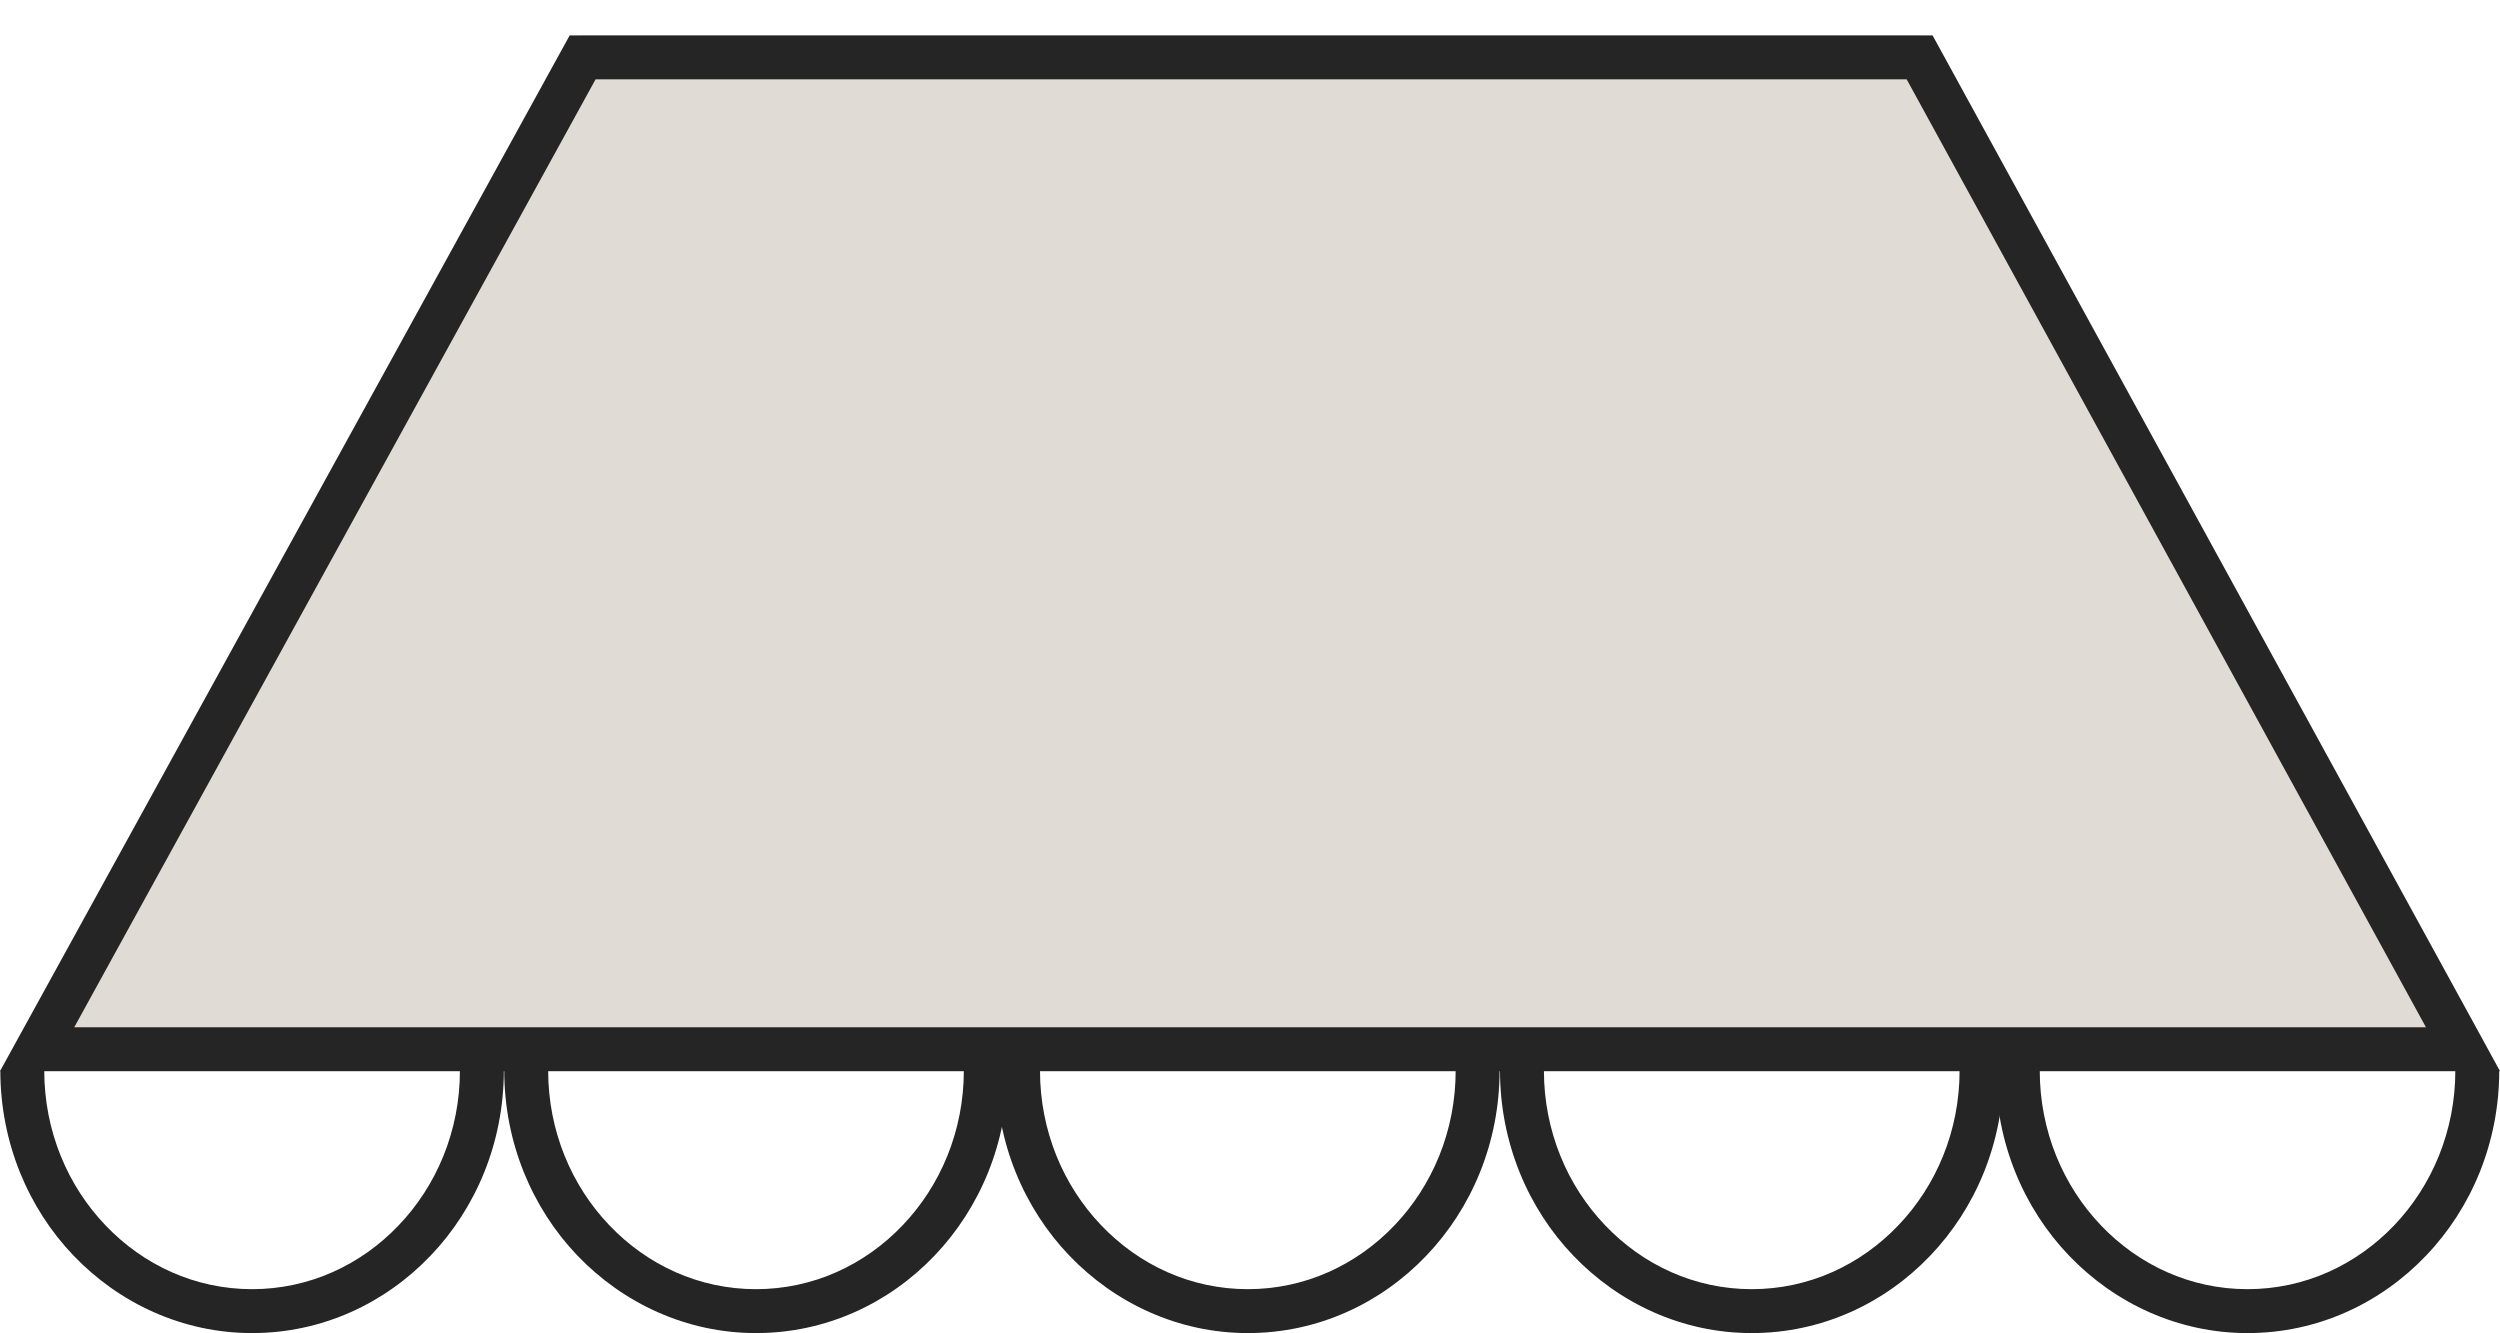
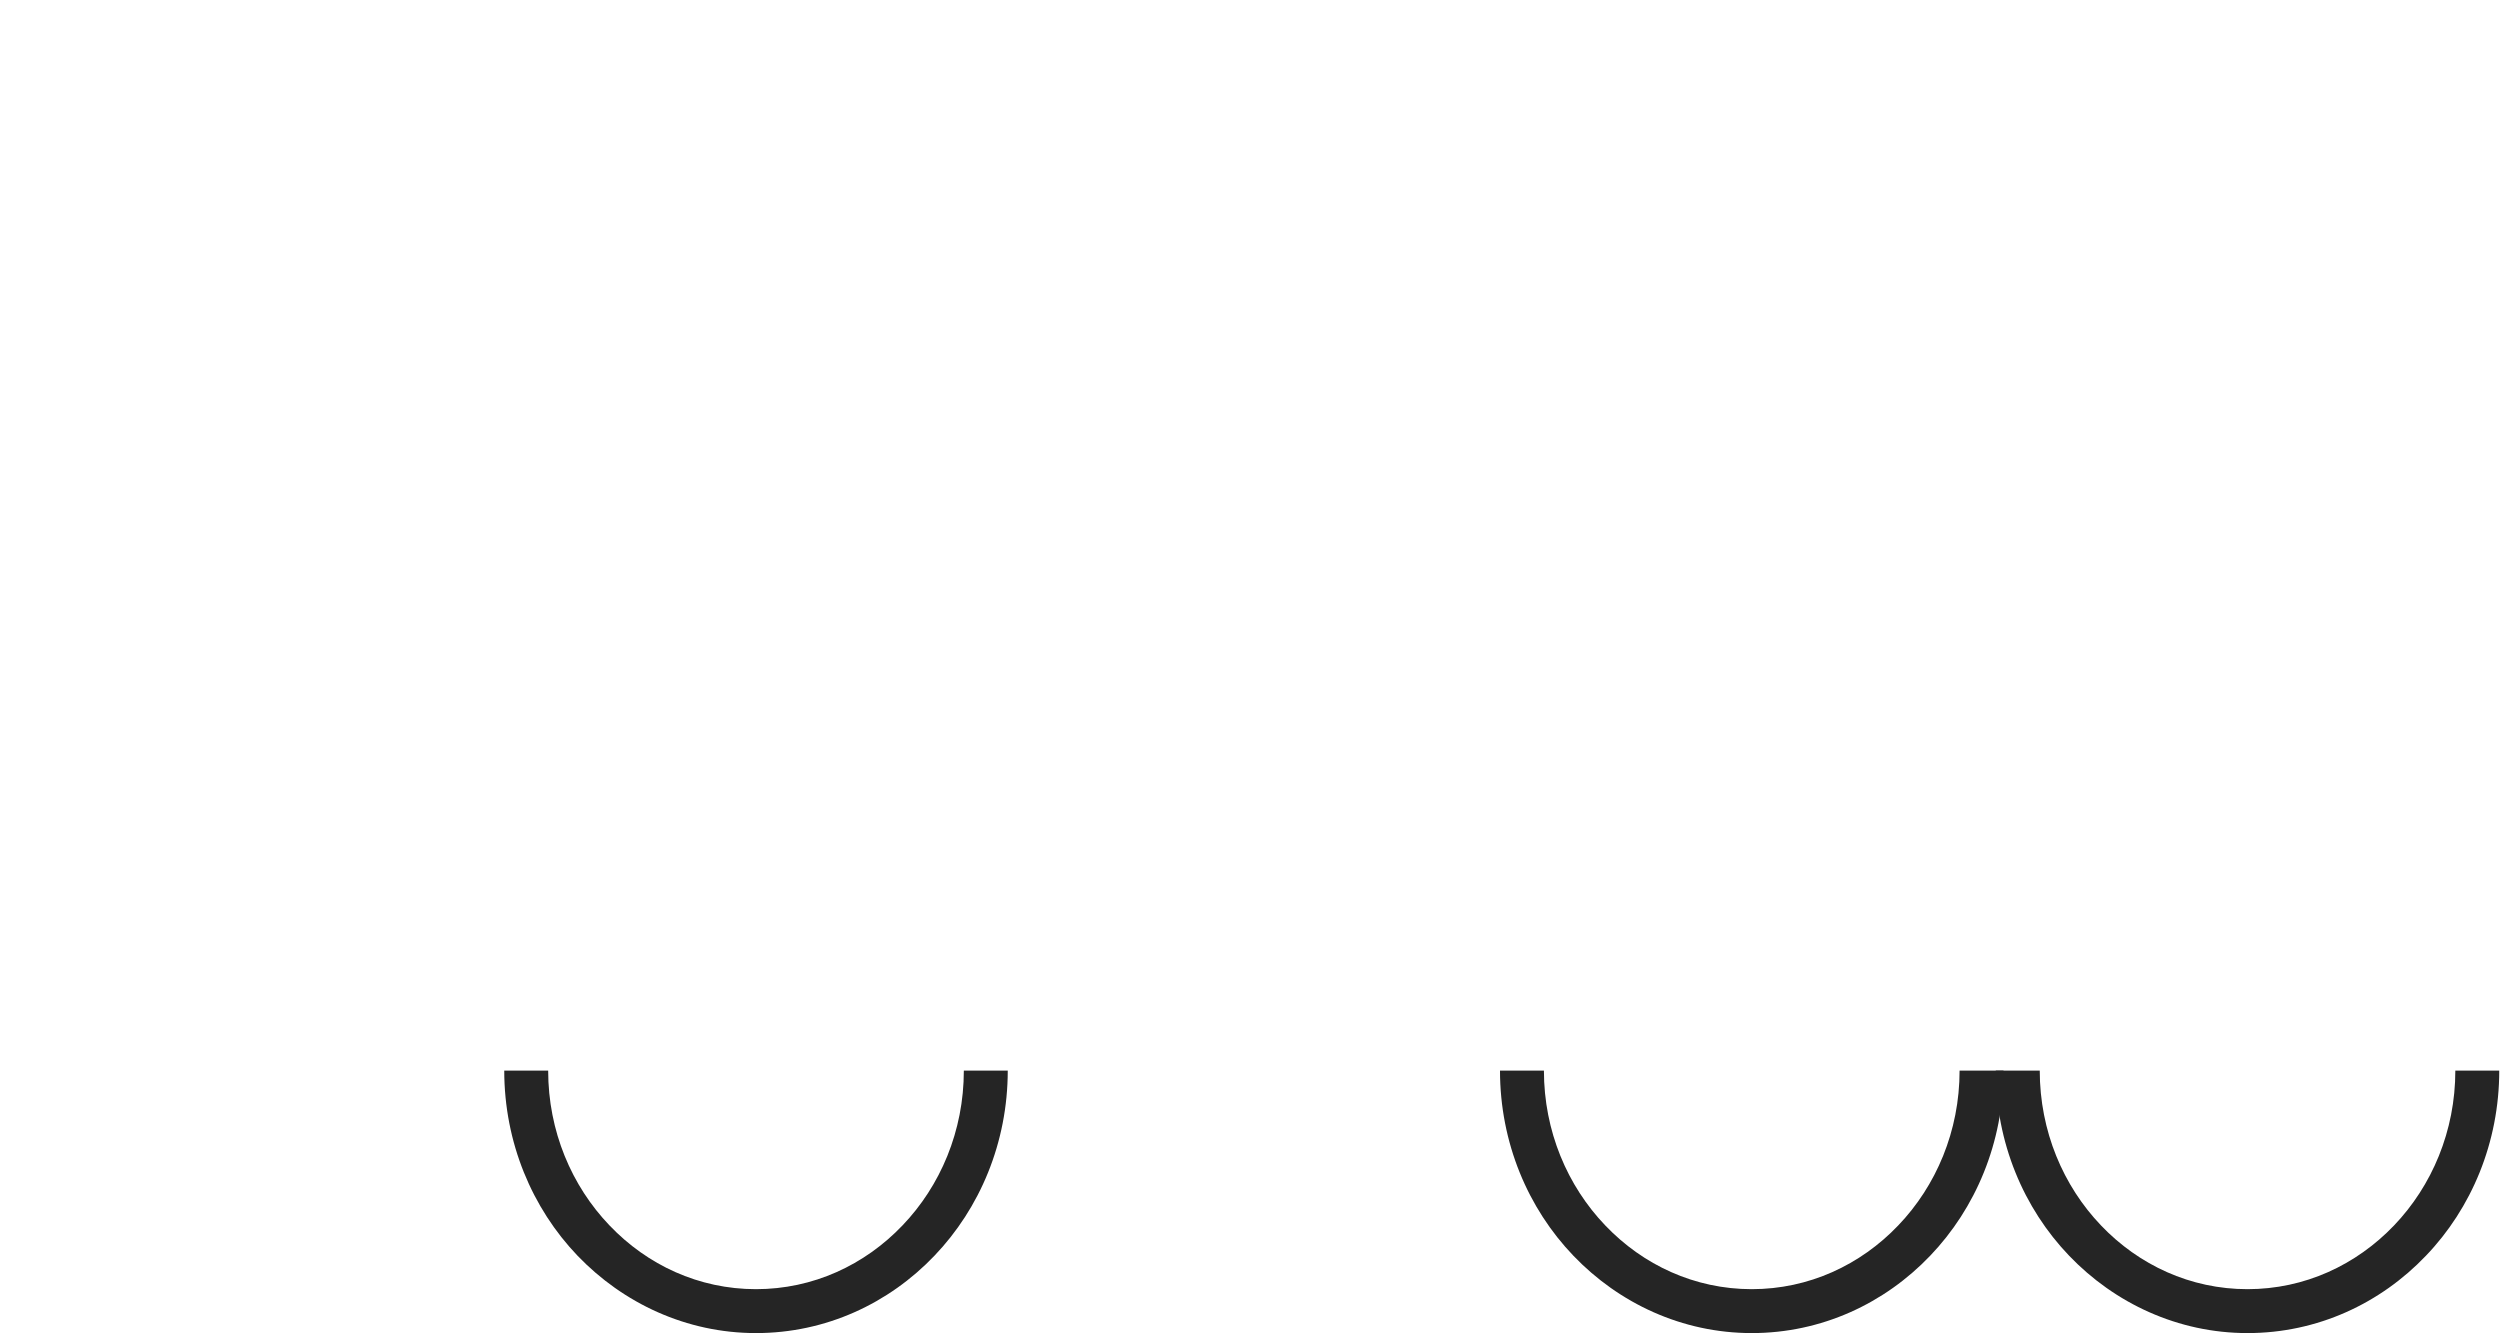
<svg xmlns="http://www.w3.org/2000/svg" width="30" height="16" viewBox="0 0 30 16" fill="none">
-   <path d="M6.992 0.425H23.036L29.481 12.71L0.488 12.794L6.992 0.425Z" fill="#E0DCD5" />
-   <path d="M29.555 12.591L29.787 12.464L23.191 0.425H6.836L0 12.854H30L29.787 12.464L29.555 12.591V12.327H0.891L7.147 0.952H22.88L29.325 12.717L29.555 12.591V12.327V12.591Z" fill="#252525" />
-   <path d="M5.519 12.847C5.519 13.574 5.237 14.231 4.783 14.705C4.33 15.18 3.71 15.47 3.025 15.47C2.34 15.47 1.72 15.18 1.267 14.705C0.813 14.231 0.531 13.574 0.531 12.847H0.004C0.004 13.711 0.339 14.5 0.884 15.069C1.43 15.638 2.189 15.997 3.025 15.997C3.863 15.997 4.62 15.641 5.166 15.069C5.711 14.5 6.046 13.711 6.046 12.847H5.519Z" fill="#252525" />
  <path d="M11.566 12.847C11.566 13.574 11.284 14.231 10.83 14.705C10.377 15.18 9.757 15.47 9.072 15.47C8.386 15.47 7.767 15.18 7.314 14.705C6.86 14.231 6.578 13.574 6.578 12.847H6.051C6.051 13.711 6.386 14.5 6.931 15.069C7.477 15.638 8.236 15.997 9.072 15.997C9.91 15.997 10.667 15.641 11.213 15.069C11.758 14.5 12.093 13.711 12.093 12.847H11.566Z" fill="#252525" />
-   <path d="M17.468 12.847C17.468 13.574 17.186 14.231 16.733 14.705C16.279 15.18 15.66 15.47 14.974 15.47C14.289 15.47 13.669 15.18 13.216 14.705C12.762 14.231 12.48 13.574 12.48 12.847H11.953C11.953 13.711 12.288 14.5 12.834 15.069C13.379 15.638 14.139 15.997 14.974 15.997C15.812 15.997 16.569 15.641 17.115 15.069C17.66 14.5 17.995 13.711 17.995 12.847H17.468Z" fill="#252525" />
  <path d="M23.515 12.847C23.515 13.574 23.233 14.231 22.779 14.705C22.326 15.18 21.706 15.47 21.021 15.47C20.336 15.47 19.716 15.18 19.263 14.705C18.809 14.231 18.527 13.574 18.527 12.847H18C18 13.711 18.335 14.5 18.881 15.069C19.426 15.638 20.185 15.997 21.021 15.997C21.859 15.997 22.616 15.641 23.162 15.069C23.707 14.5 24.042 13.711 24.042 12.847H23.515Z" fill="#252525" />
  <path d="M29.464 12.847C29.464 13.574 29.182 14.231 28.729 14.705C28.275 15.18 27.656 15.47 26.97 15.47C26.285 15.47 25.665 15.18 25.212 14.705C24.759 14.231 24.477 13.574 24.477 12.847H23.949C23.949 13.711 24.284 14.5 24.83 15.069C25.375 15.638 26.135 15.997 26.97 15.997C27.809 15.997 28.565 15.641 29.111 15.069C29.657 14.5 29.991 13.711 29.991 12.847H29.464Z" fill="#252525" />
</svg>